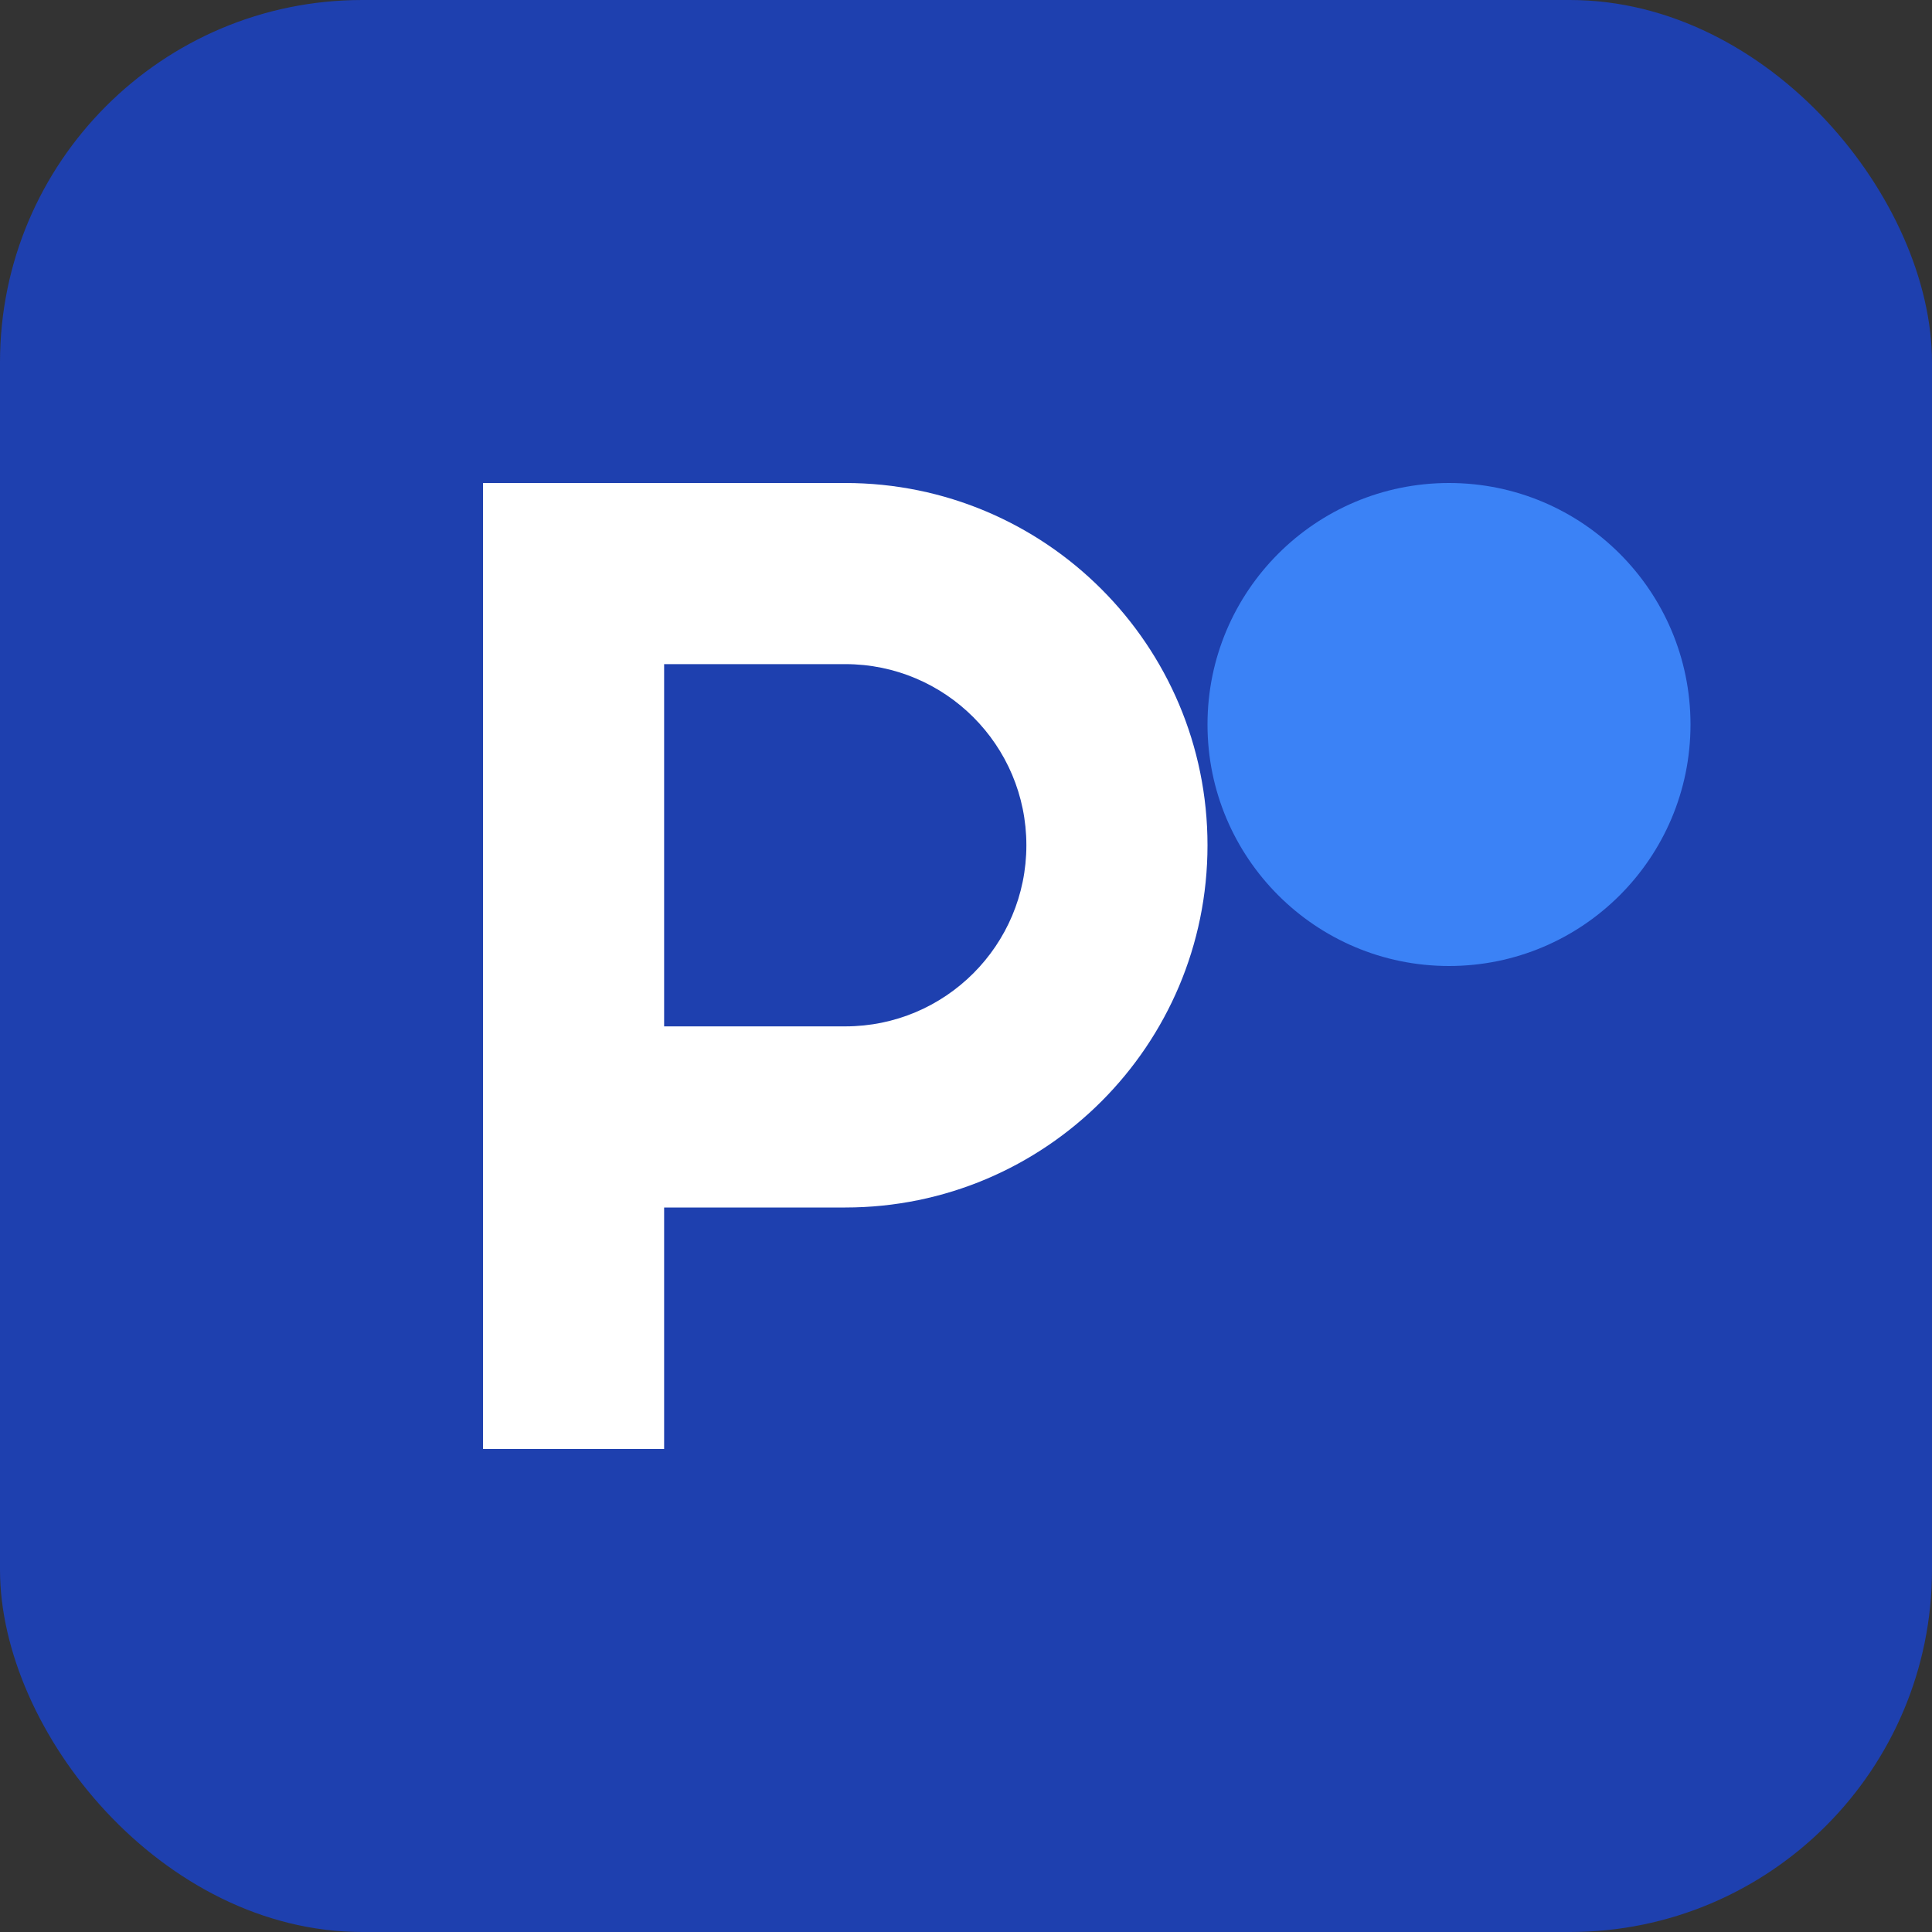
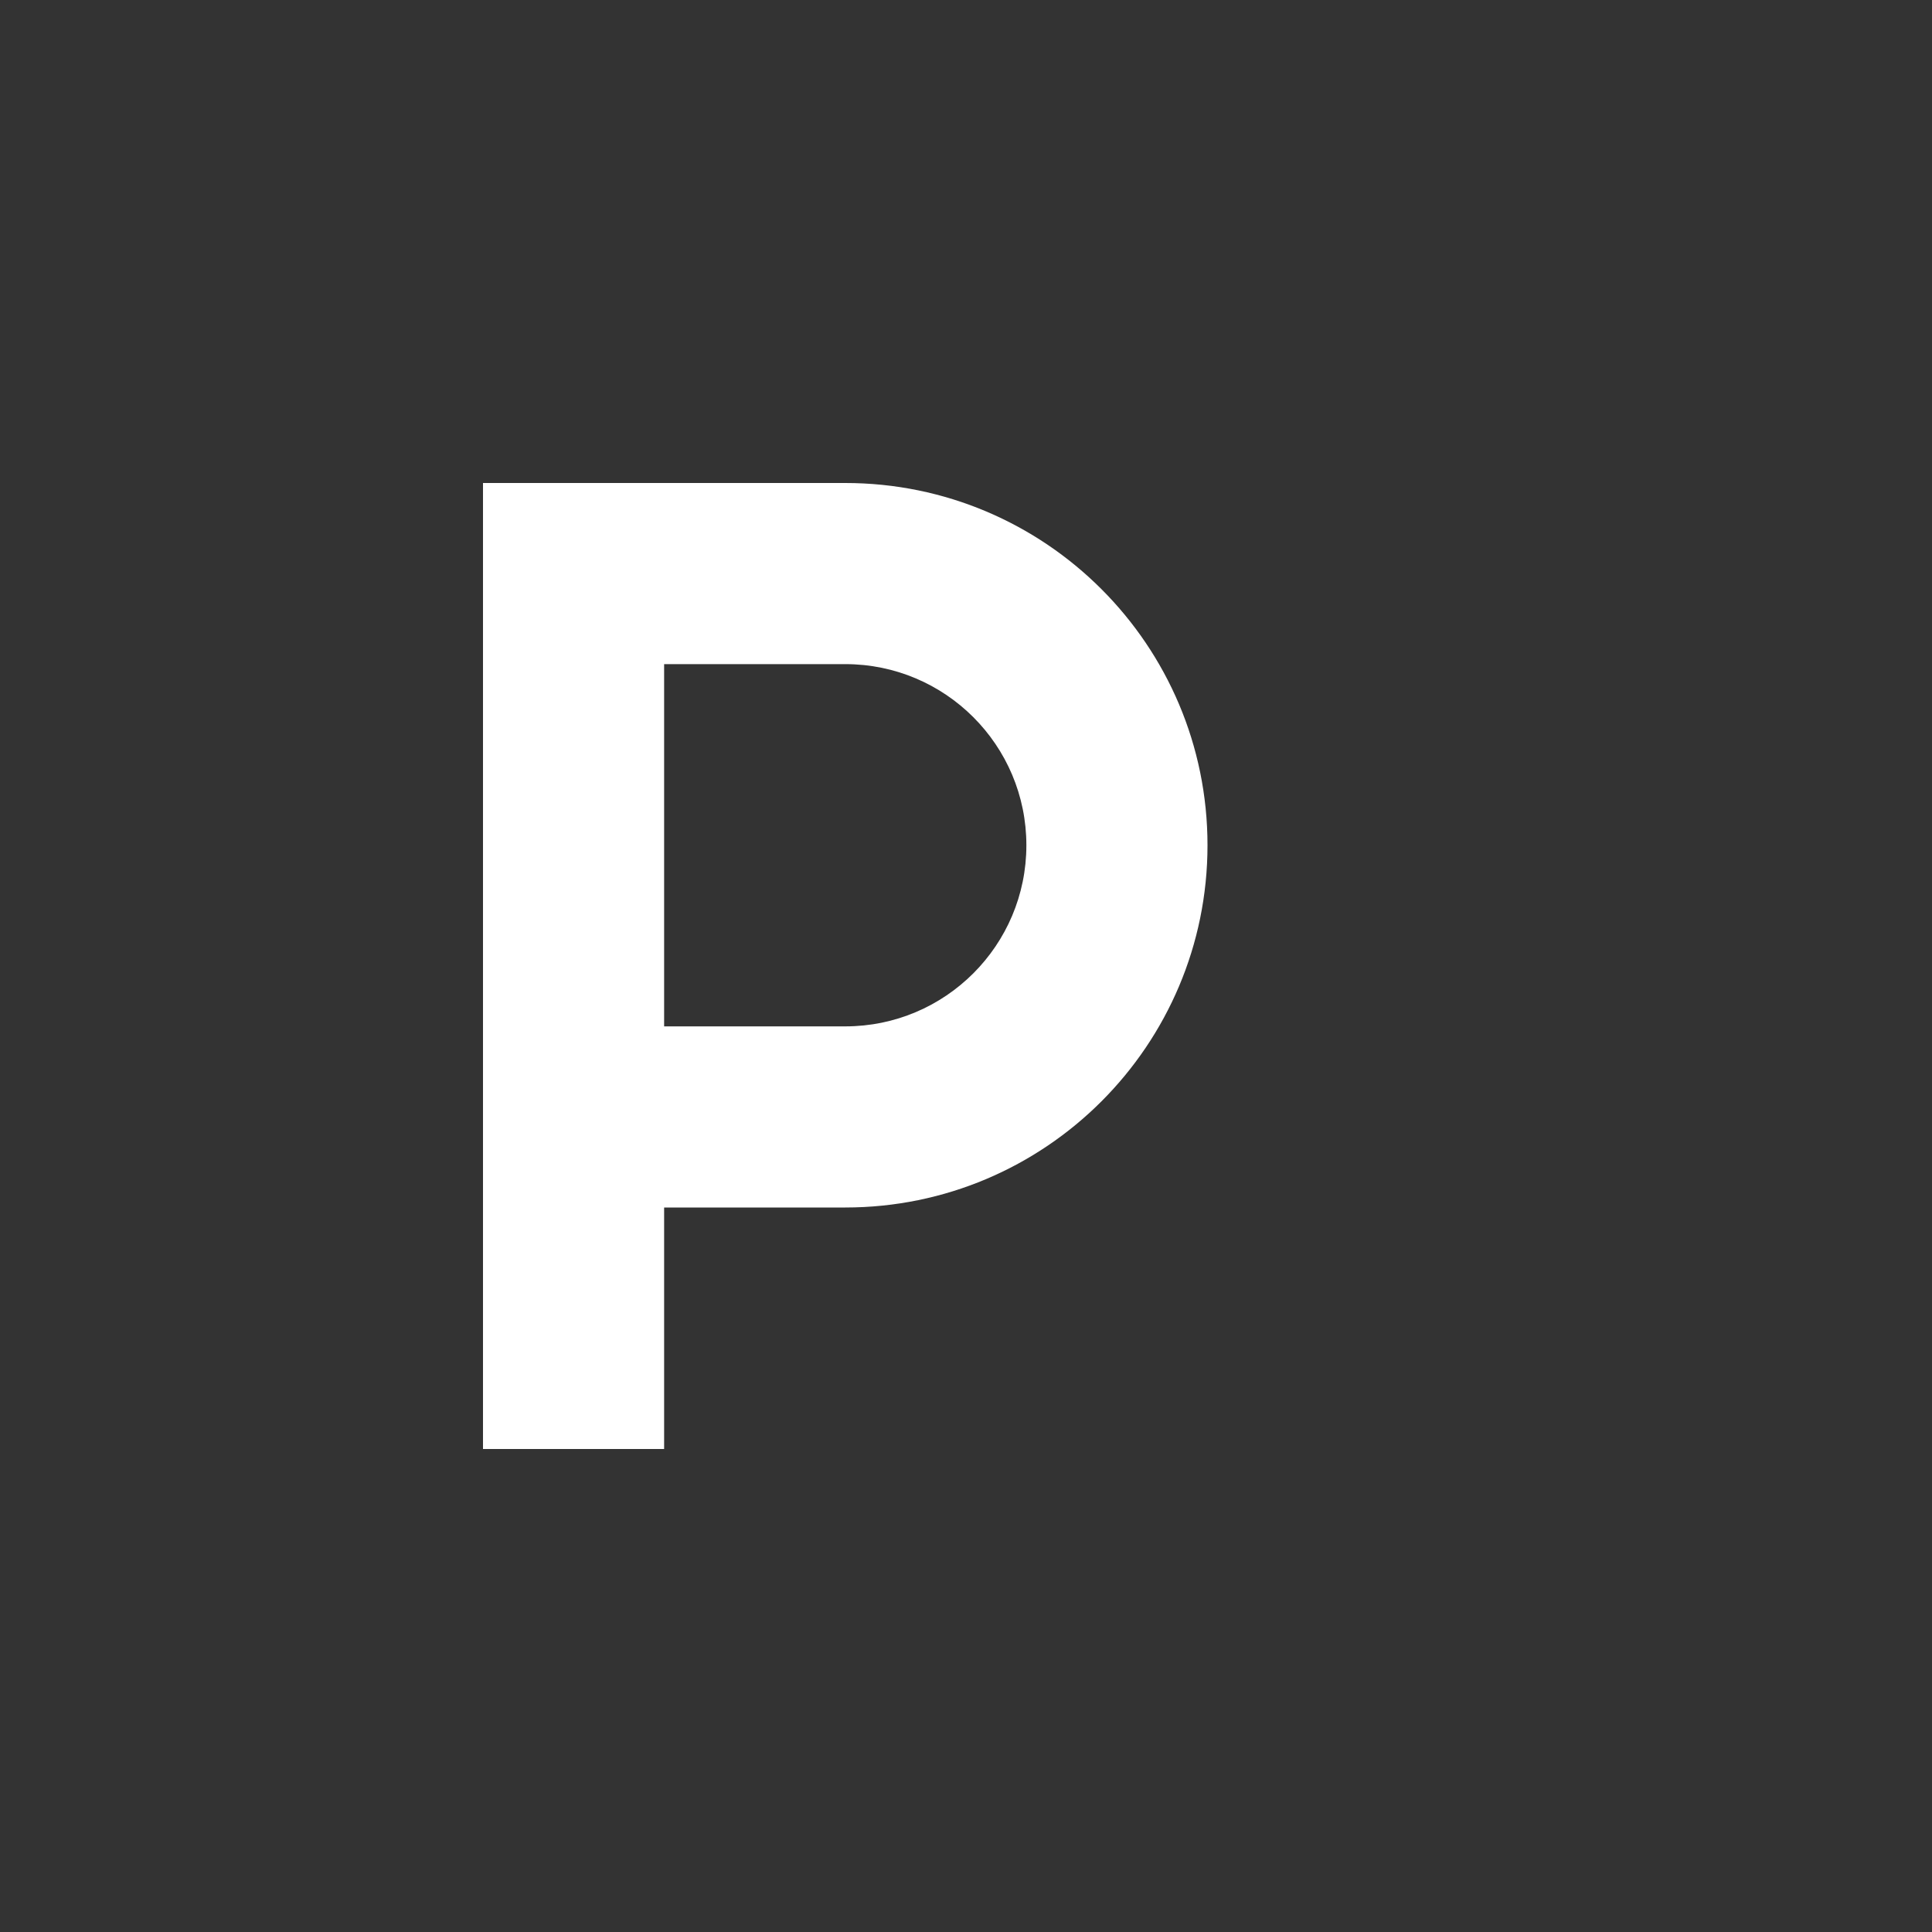
<svg xmlns="http://www.w3.org/2000/svg" width="32" height="32" viewBox="0 0 32 32" fill="none">
  <rect x="0" y="0" width="32" height="32" fill="#333333" stroke="none" />
-   <rect width="32" height="32" rx="6" fill="#1e40af" />
  <path d="M8 24V8h6c3.314 0 6 2.686 6 6s-2.686 6-6 6h-3v4h-3zm3-7h3c1.657 0 3-1.343 3-3s-1.343-3-3-3h-3v6z" fill="white" />
-   <circle cx="24" cy="12" r="4" fill="#3b82f6" />
</svg>